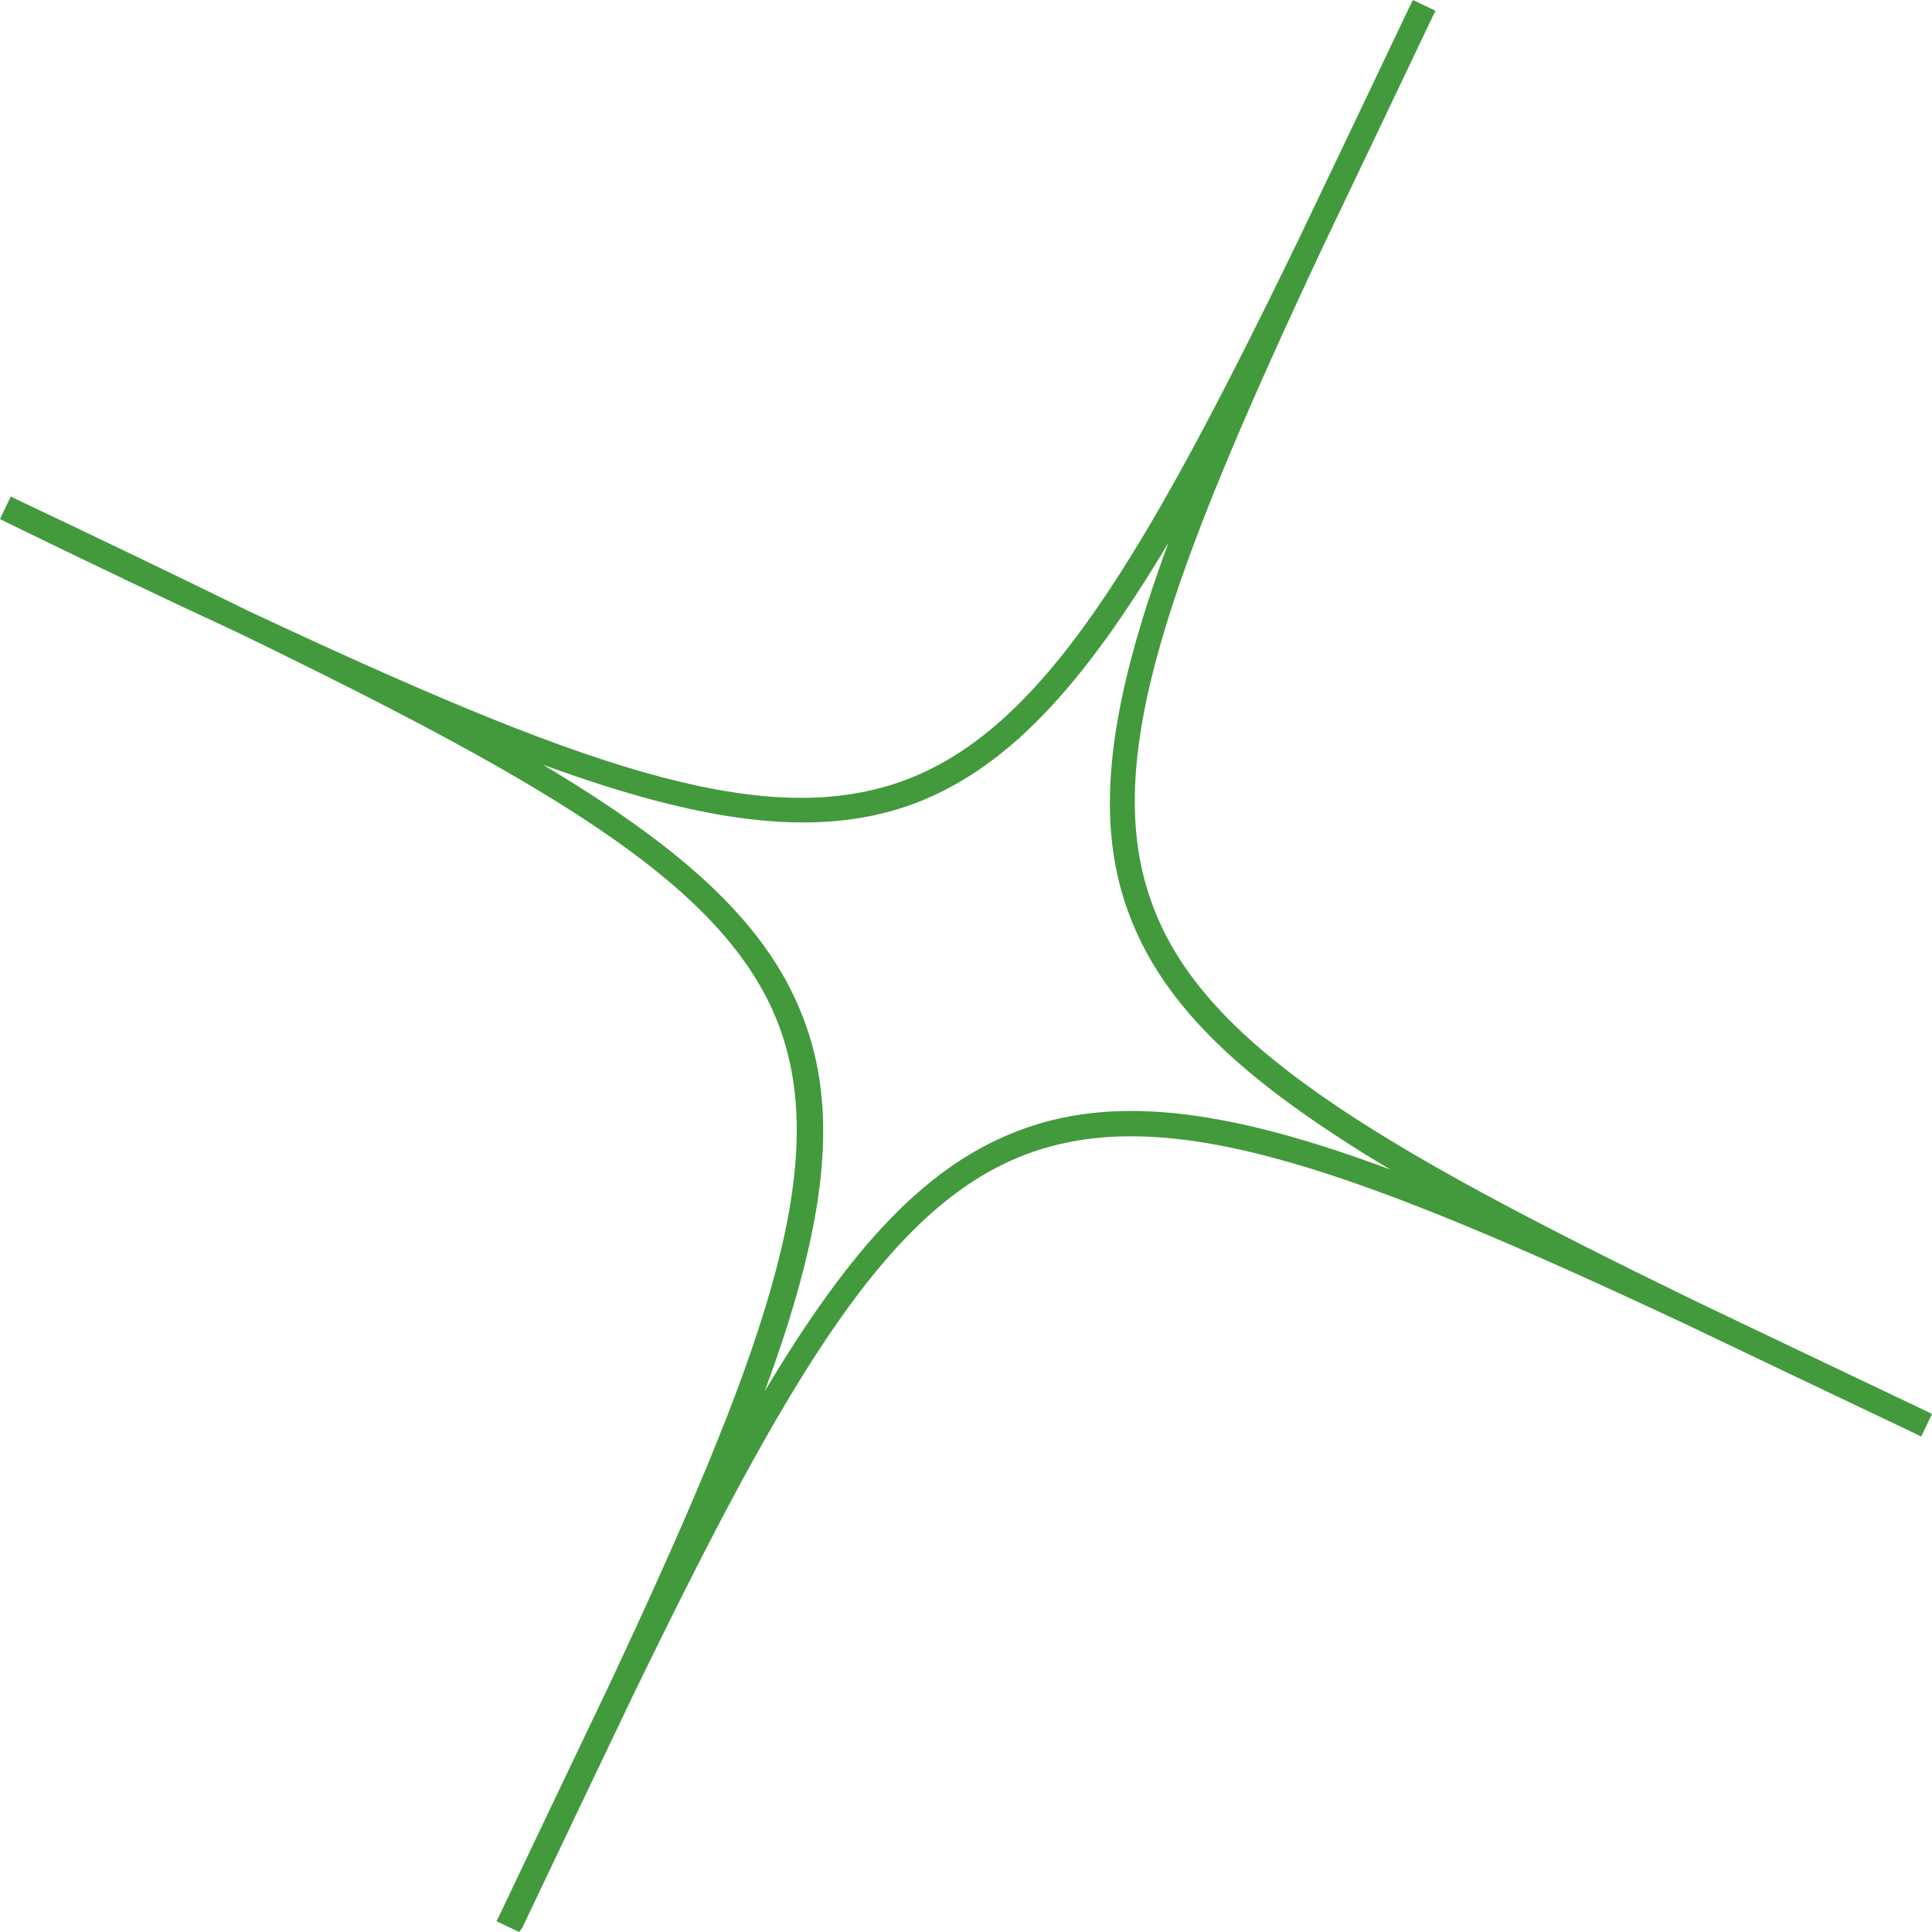
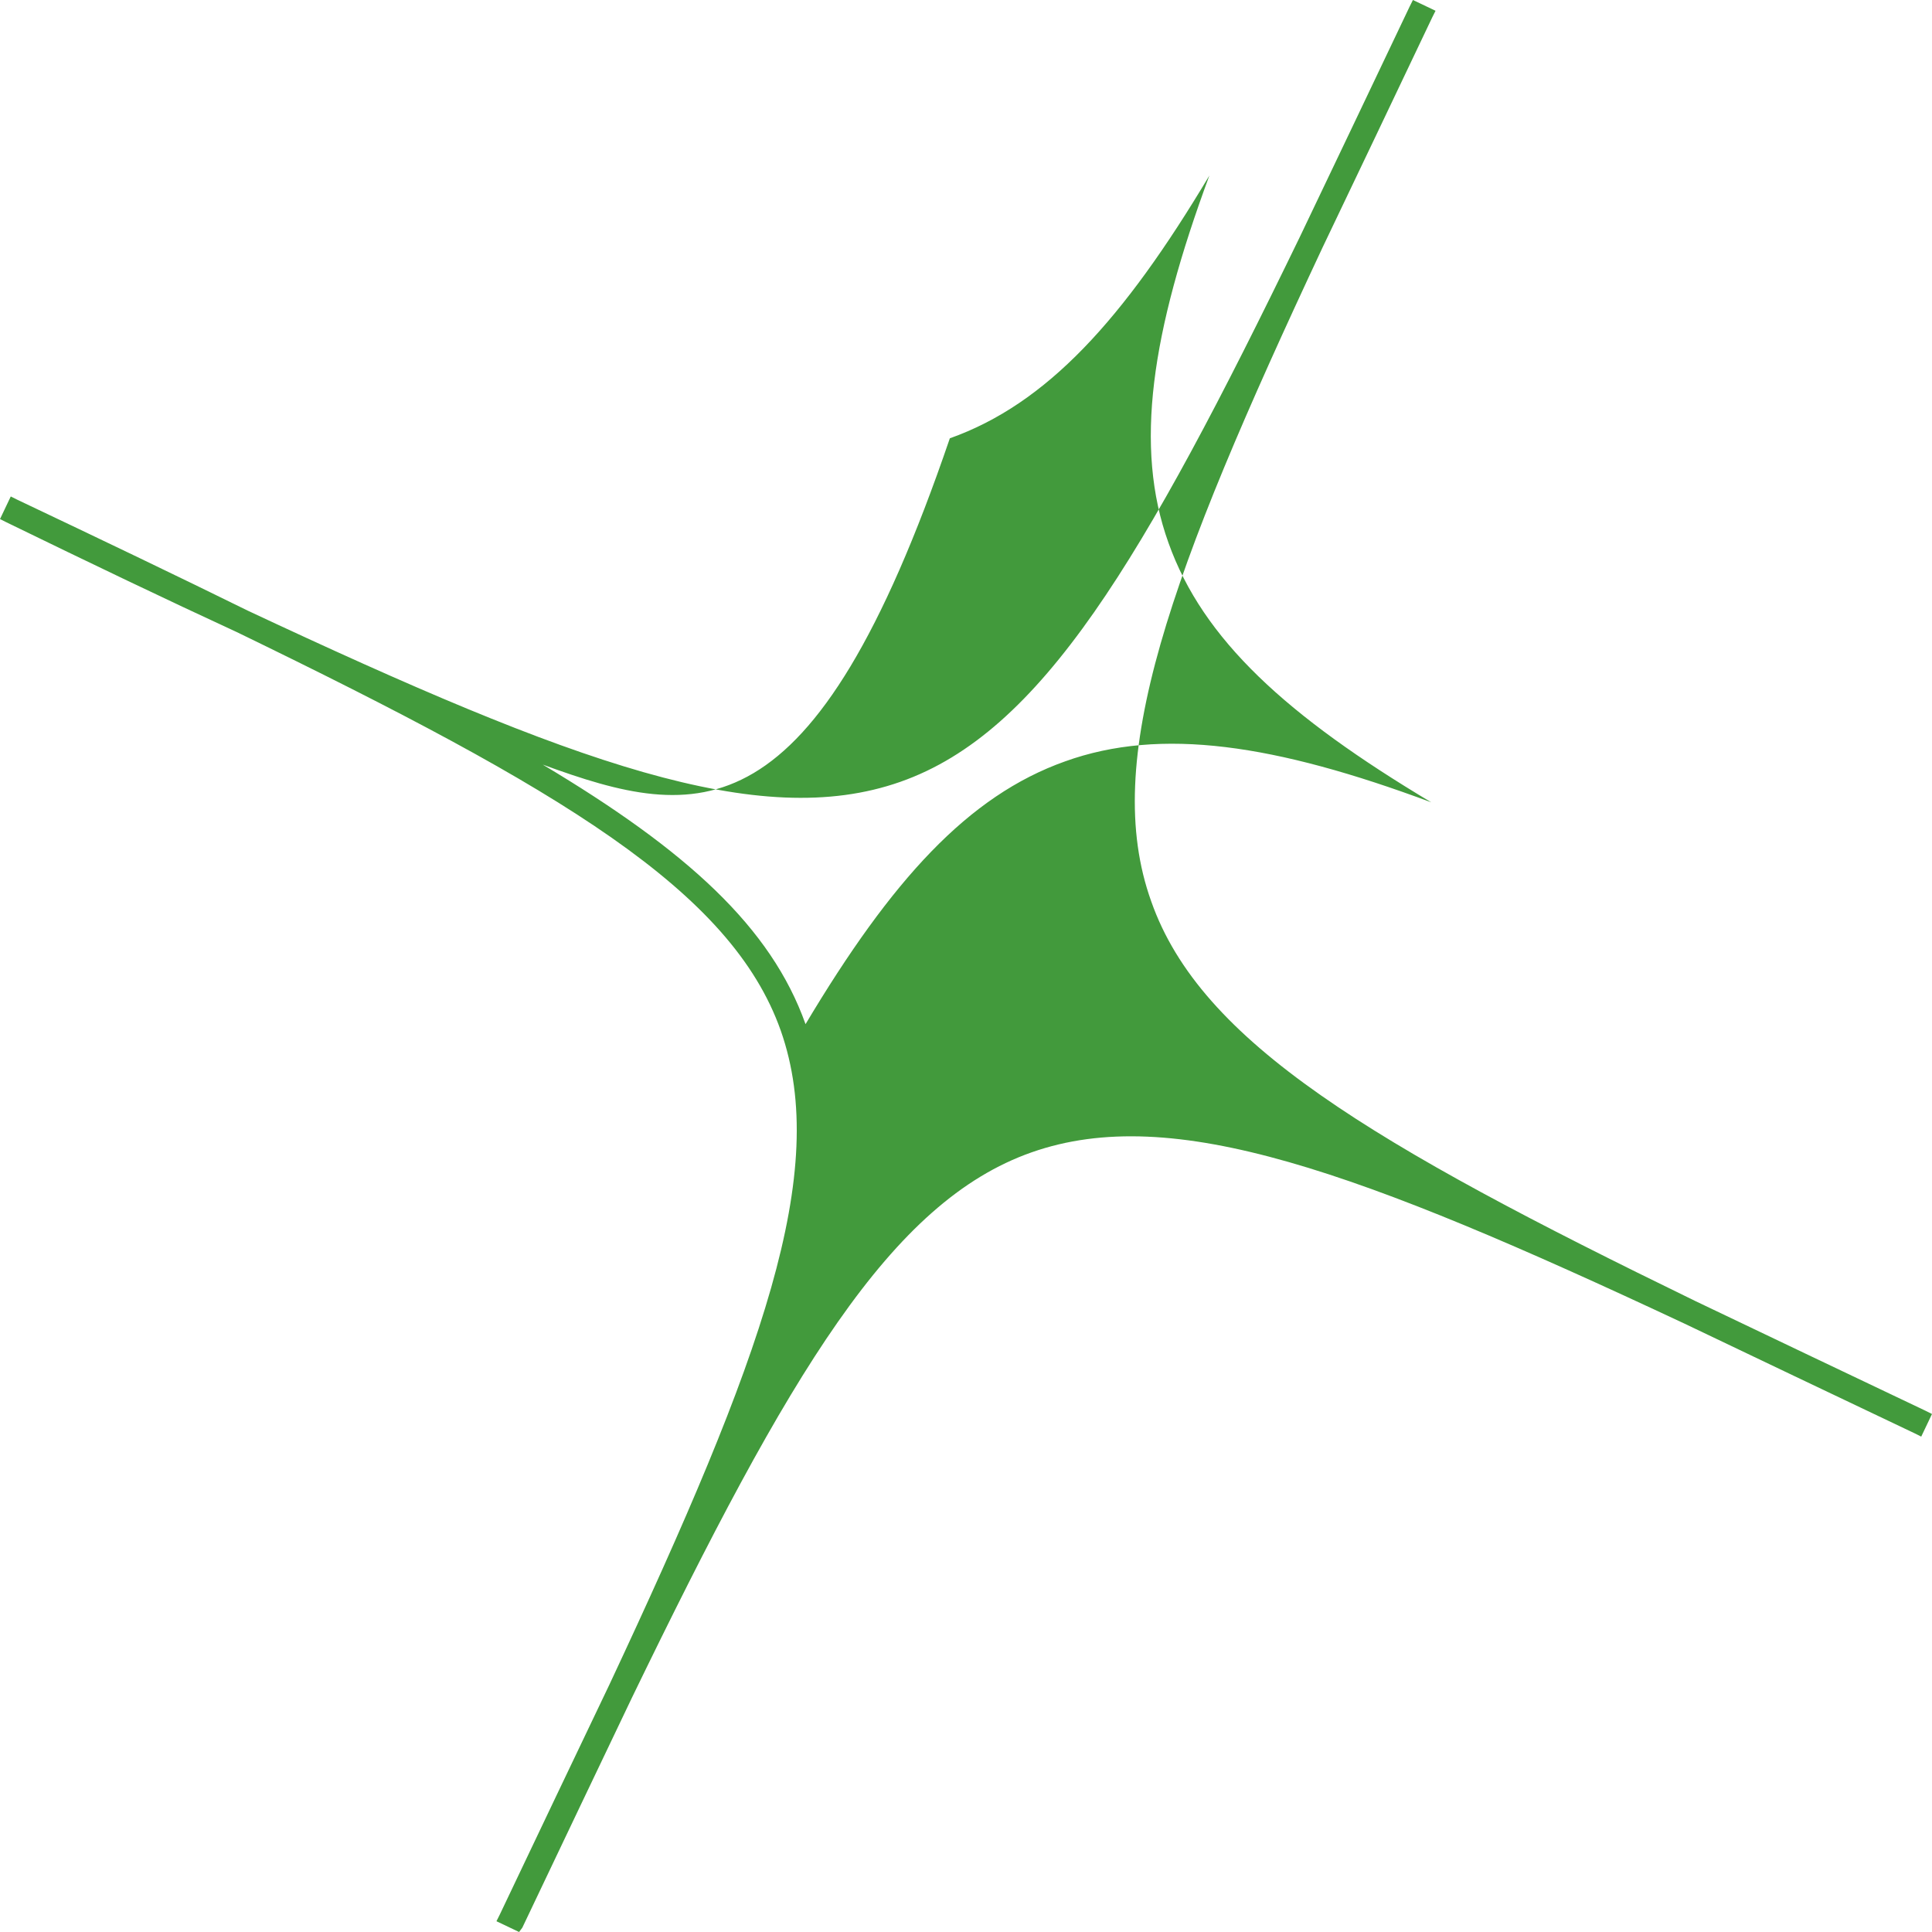
<svg xmlns="http://www.w3.org/2000/svg" version="1.1" id="Layer_1" x="0px" y="0px" viewBox="0 0 17.94 17.94" style="enable-background:new 0 0 17.94 17.94;" xml:space="preserve">
  <style type="text/css">
	.st0{fill:#429A3C;}
</style>
  <g>
-     <path class="st0" d="M4.82,17.94l-0.21-0.1l0.03-0.06c0.37-0.78,0.71-1.49,1.02-2.14c1.42-3.03,2.05-4.76,1.59-6.07   C6.79,8.27,5.21,7.33,2.2,5.87C1.55,5.57,0.84,5.23,0.06,4.85L0,4.82l0.1-0.21l0.06,0.03C0.94,5.01,1.65,5.35,2.3,5.67   c3.03,1.42,4.75,2.05,6.06,1.59c1.31-0.46,2.25-2.05,3.71-5.06c0.31-0.65,0.65-1.36,1.02-2.14L13.12,0l0.21,0.1L13.3,0.16   c-0.37,0.78-0.71,1.49-1.02,2.14c-1.42,3.03-2.06,4.76-1.59,6.07c0.46,1.31,2.05,2.25,5.05,3.71c0.65,0.31,1.36,0.65,2.14,1.02   l0.06,0.03l-0.1,0.21l-0.06-0.03c-0.78-0.37-1.49-0.71-2.14-1.02c-3.03-1.42-4.75-2.05-6.06-1.59c-1.31,0.46-2.25,2.05-3.71,5.06   c-0.31,0.65-0.65,1.36-1.02,2.14L4.82,17.94z M5.04,7.1c1.34,0.8,2.12,1.51,2.44,2.41c0.32,0.89,0.16,1.95-0.38,3.41   c0.8-1.34,1.51-2.12,2.41-2.44c0.89-0.32,1.95-0.16,3.4,0.38c-1.34-0.8-2.12-1.51-2.44-2.41c-0.32-0.89-0.16-1.95,0.38-3.41   c-0.8,1.34-1.51,2.12-2.41,2.44C7.55,7.79,6.49,7.63,5.04,7.1z" />
+     <path class="st0" d="M4.82,17.94l-0.21-0.1l0.03-0.06c0.37-0.78,0.71-1.49,1.02-2.14c1.42-3.03,2.05-4.76,1.59-6.07   C6.79,8.27,5.21,7.33,2.2,5.87C1.55,5.57,0.84,5.23,0.06,4.85L0,4.82l0.1-0.21l0.06,0.03C0.94,5.01,1.65,5.35,2.3,5.67   c3.03,1.42,4.75,2.05,6.06,1.59c1.31-0.46,2.25-2.05,3.71-5.06c0.31-0.65,0.65-1.36,1.02-2.14L13.12,0l0.21,0.1L13.3,0.16   c-0.37,0.78-0.71,1.49-1.02,2.14c-1.42,3.03-2.06,4.76-1.59,6.07c0.46,1.31,2.05,2.25,5.05,3.71c0.65,0.31,1.36,0.65,2.14,1.02   l0.06,0.03l-0.1,0.21l-0.06-0.03c-0.78-0.37-1.49-0.71-2.14-1.02c-3.03-1.42-4.75-2.05-6.06-1.59c-1.31,0.46-2.25,2.05-3.71,5.06   c-0.31,0.65-0.65,1.36-1.02,2.14L4.82,17.94z M5.04,7.1c1.34,0.8,2.12,1.51,2.44,2.41c0.8-1.34,1.51-2.12,2.41-2.44c0.89-0.32,1.95-0.16,3.4,0.38c-1.34-0.8-2.12-1.51-2.44-2.41c-0.32-0.89-0.16-1.95,0.38-3.41   c-0.8,1.34-1.51,2.12-2.41,2.44C7.55,7.79,6.49,7.63,5.04,7.1z" />
  </g>
</svg>